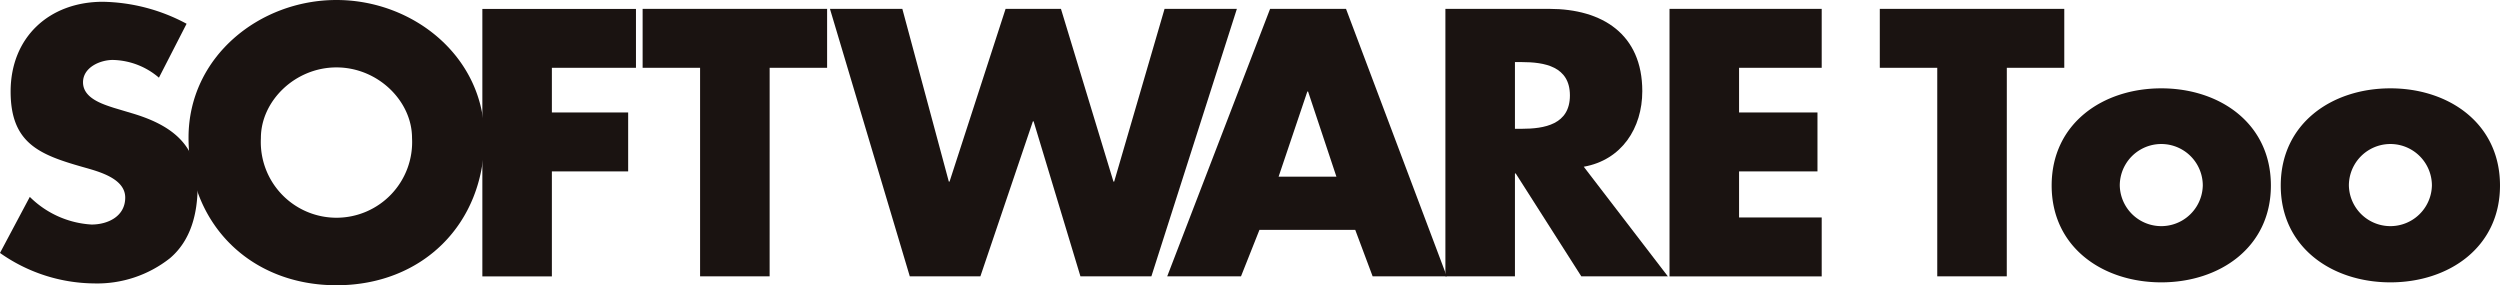
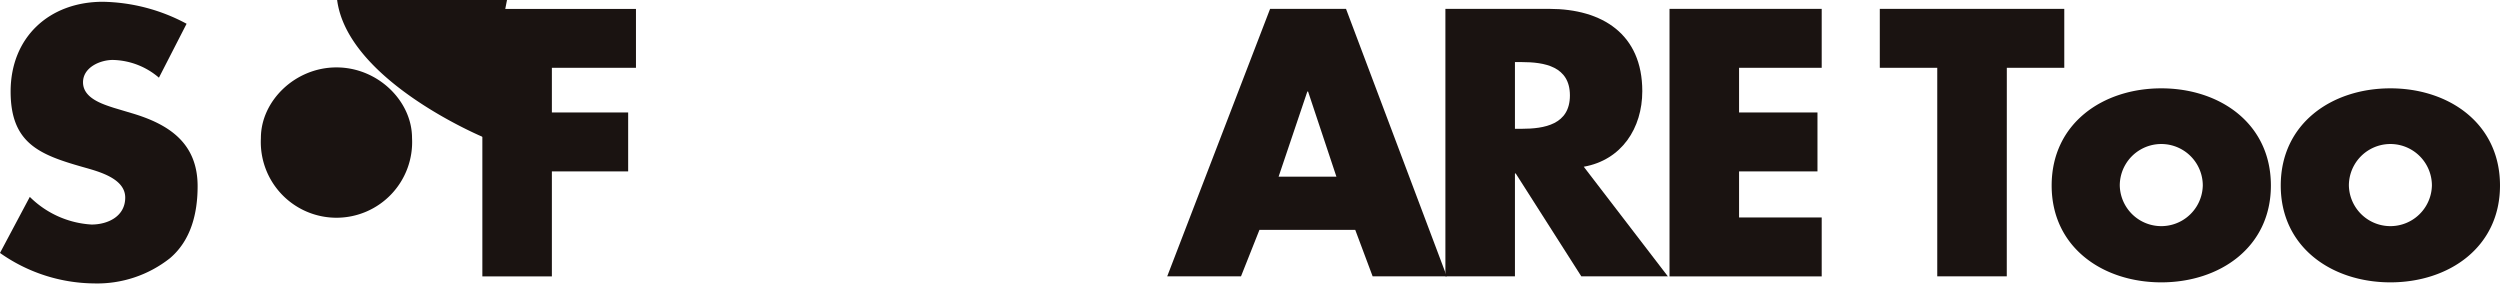
<svg xmlns="http://www.w3.org/2000/svg" id="グループ_19" data-name="グループ 19" width="252.356" height="28.792" viewBox="0 0 252.356 28.792">
  <path id="パス_44" data-name="パス 44" d="M329.188,762.257a7.376,7.376,0,0,0-4.654-1.79c-1.289,0-3.009.753-3.009,2.255,0,1.578,1.9,2.187,3.116,2.581l1.79.535c3.762,1.111,6.662,3.01,6.662,7.375,0,2.687-.645,5.444-2.795,7.269a11.848,11.848,0,0,1-7.663,2.543,16.693,16.693,0,0,1-9.491-3.076l3.01-5.659a9.635,9.635,0,0,0,6.231,2.791c1.646,0,3.4-.821,3.4-2.721,0-1.968-2.759-2.649-4.263-3.08-4.4-1.25-7.305-2.4-7.305-7.625,0-5.479,3.9-9.059,9.311-9.059a18.472,18.472,0,0,1,8.452,2.219Z" transform="translate(-313.145 -754.416)" fill="#1a1311" />
-   <path id="パス_45" data-name="パス 45" d="M352.538,768.4c0,8.738-6.269,14.9-14.934,14.9s-14.932-6.161-14.932-14.9c0-8.164,7.162-13.894,14.932-13.894S352.538,760.235,352.538,768.4Zm-22.561.036a7.639,7.639,0,1,0,15.256,0c0-3.724-3.438-7.126-7.629-7.126S329.976,764.712,329.976,768.435Z" transform="translate(-303.641 -754.506)" fill="#1a1311" />
+   <path id="パス_45" data-name="パス 45" d="M352.538,768.4s-14.932-6.161-14.932-14.9c0-8.164,7.162-13.894,14.932-13.894S352.538,760.235,352.538,768.4Zm-22.561.036a7.639,7.639,0,1,0,15.256,0c0-3.724-3.438-7.126-7.629-7.126S329.976,764.712,329.976,768.435Z" transform="translate(-303.641 -754.506)" fill="#1a1311" />
  <path id="パス_46" data-name="パス 46" d="M344.537,760.9v4.515h7.7v5.943h-7.7v10.6h-7.018v-27h15.506V760.9Z" transform="translate(-288.829 -754.059)" fill="#1a1311" />
-   <path id="パス_47" data-name="パス 47" d="M358.438,781.954h-7.02V760.9h-5.8v-5.943h18.622V760.9h-5.8Z" transform="translate(-280.75 -754.059)" fill="#1a1311" />
-   <path id="パス_48" data-name="パス 48" d="M367.082,772.393h.072l5.657-17.439H378.4l5.3,17.439h.072l5.086-17.439h7.3l-8.63,27h-7.161l-4.728-15.647h-.072l-5.3,15.647h-7.126l-8.059-27h7.307Z" transform="translate(-271.305 -754.059)" fill="#1a1311" />
  <path id="パス_49" data-name="パス 49" d="M381.436,777.261l-1.862,4.692h-7.449l10.386-27h7.663l10.172,27h-7.485l-1.756-4.692Zm4.908-13.963h-.074l-2.9,8.594h5.835Z" transform="translate(-254.304 -754.059)" fill="#1a1311" />
  <path id="パス_50" data-name="パス 50" d="M408.636,781.954H399.9l-6.622-10.386H393.2v10.386h-7.02v-27h10.494c5.334,0,9.381,2.543,9.381,8.308,0,3.724-2.076,6.948-5.909,7.627ZM393.2,767.06h.679c2.293,0,4.87-.431,4.87-3.368s-2.577-3.366-4.87-3.366H393.2Z" transform="translate(-240.278 -754.059)" fill="#1a1311" />
  <path id="パス_51" data-name="パス 51" d="M404.527,760.9v4.515h7.915v5.943h-7.915v4.656h8.342v5.943H397.507v-27h15.362V760.9Z" transform="translate(-228.982 -754.059)" fill="#1a1311" />
  <path id="パス_52" data-name="パス 52" d="M420.951,781.954h-7.018V760.9h-5.8v-5.943h18.622V760.9h-5.8Z" transform="translate(-218.382 -754.059)" fill="#1a1311" />
  <path id="パス_53" data-name="パス 53" d="M438.947,768.78c0,6.231-5.156,9.774-11.065,9.774-5.873,0-11.065-3.508-11.065-9.774s5.158-9.81,11.065-9.81S438.947,762.514,438.947,768.78Zm-15.254,0a4.191,4.191,0,0,0,8.38,0,4.19,4.19,0,0,0-8.38,0Z" transform="translate(-209.718 -750.053)" fill="#1a1311" />
  <path id="パス_54" data-name="パス 54" d="M450.525,768.78c0,6.231-5.156,9.774-11.067,9.774-5.871,0-11.065-3.508-11.065-9.774s5.158-9.81,11.065-9.81S450.525,762.514,450.525,768.78Zm-15.254,0a4.191,4.191,0,0,0,8.38,0,4.19,4.19,0,0,0-8.38,0Z" transform="translate(-198.169 -750.053)" fill="#1a1311" />
</svg>